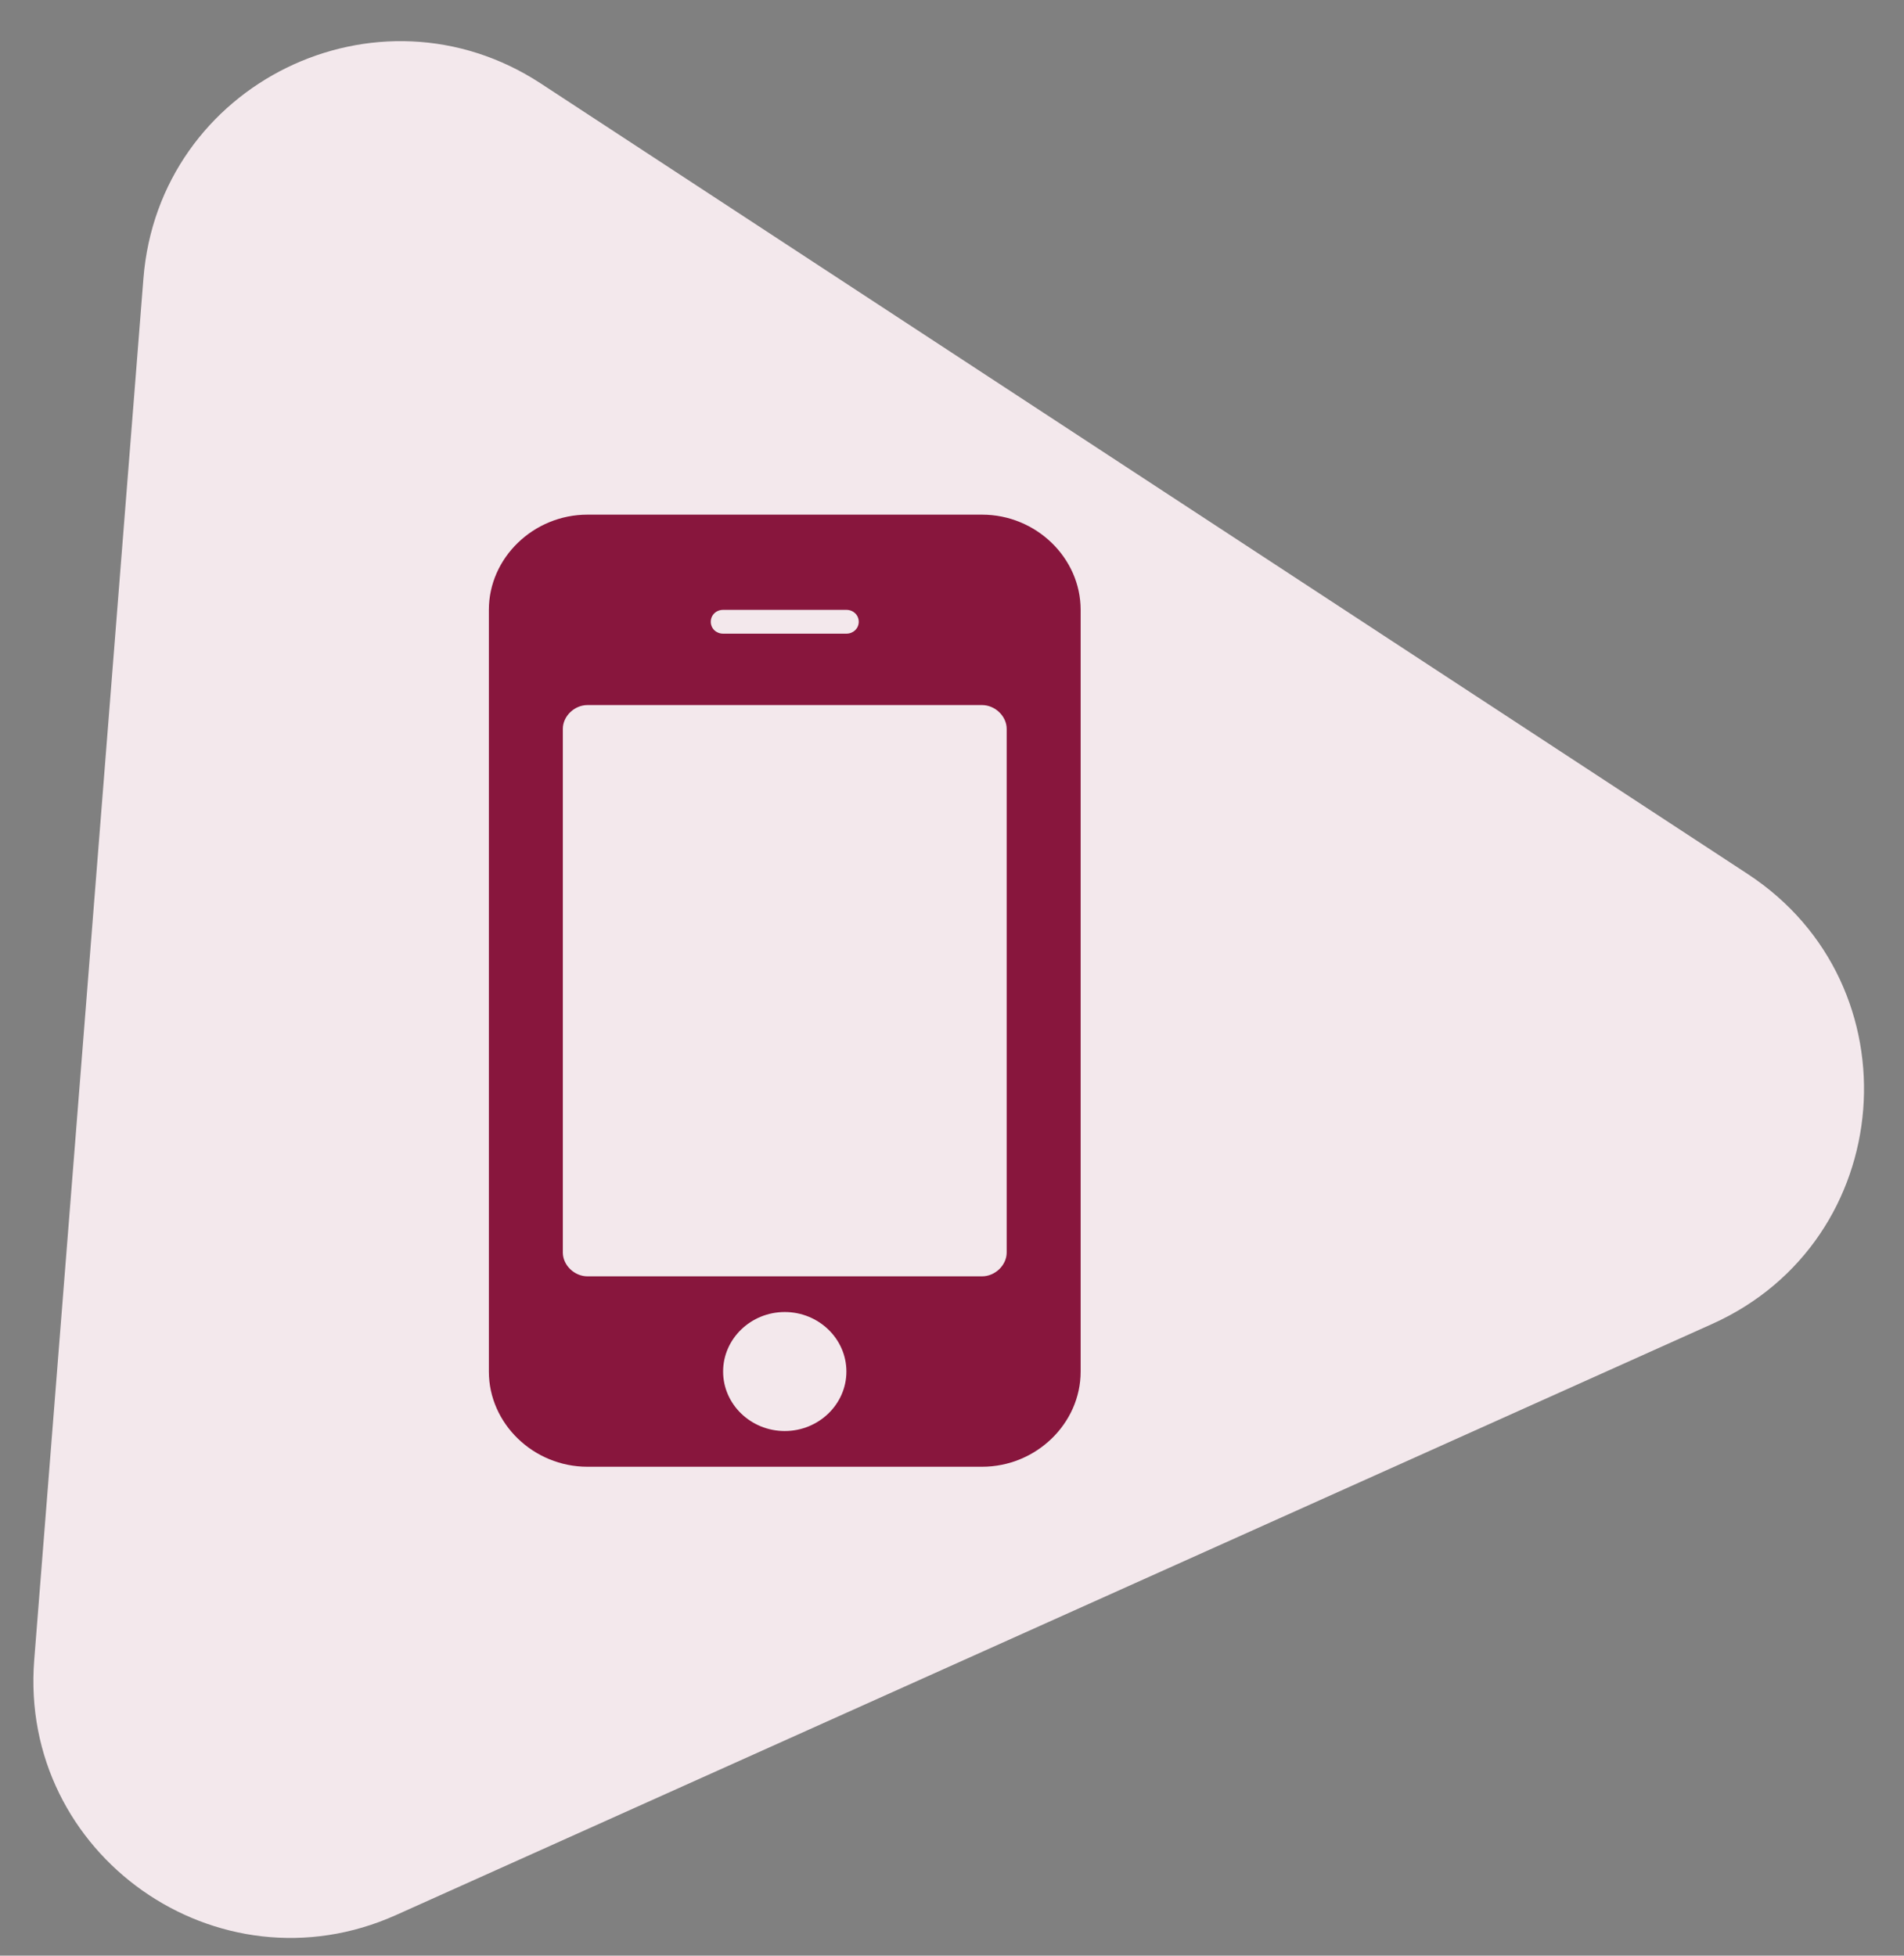
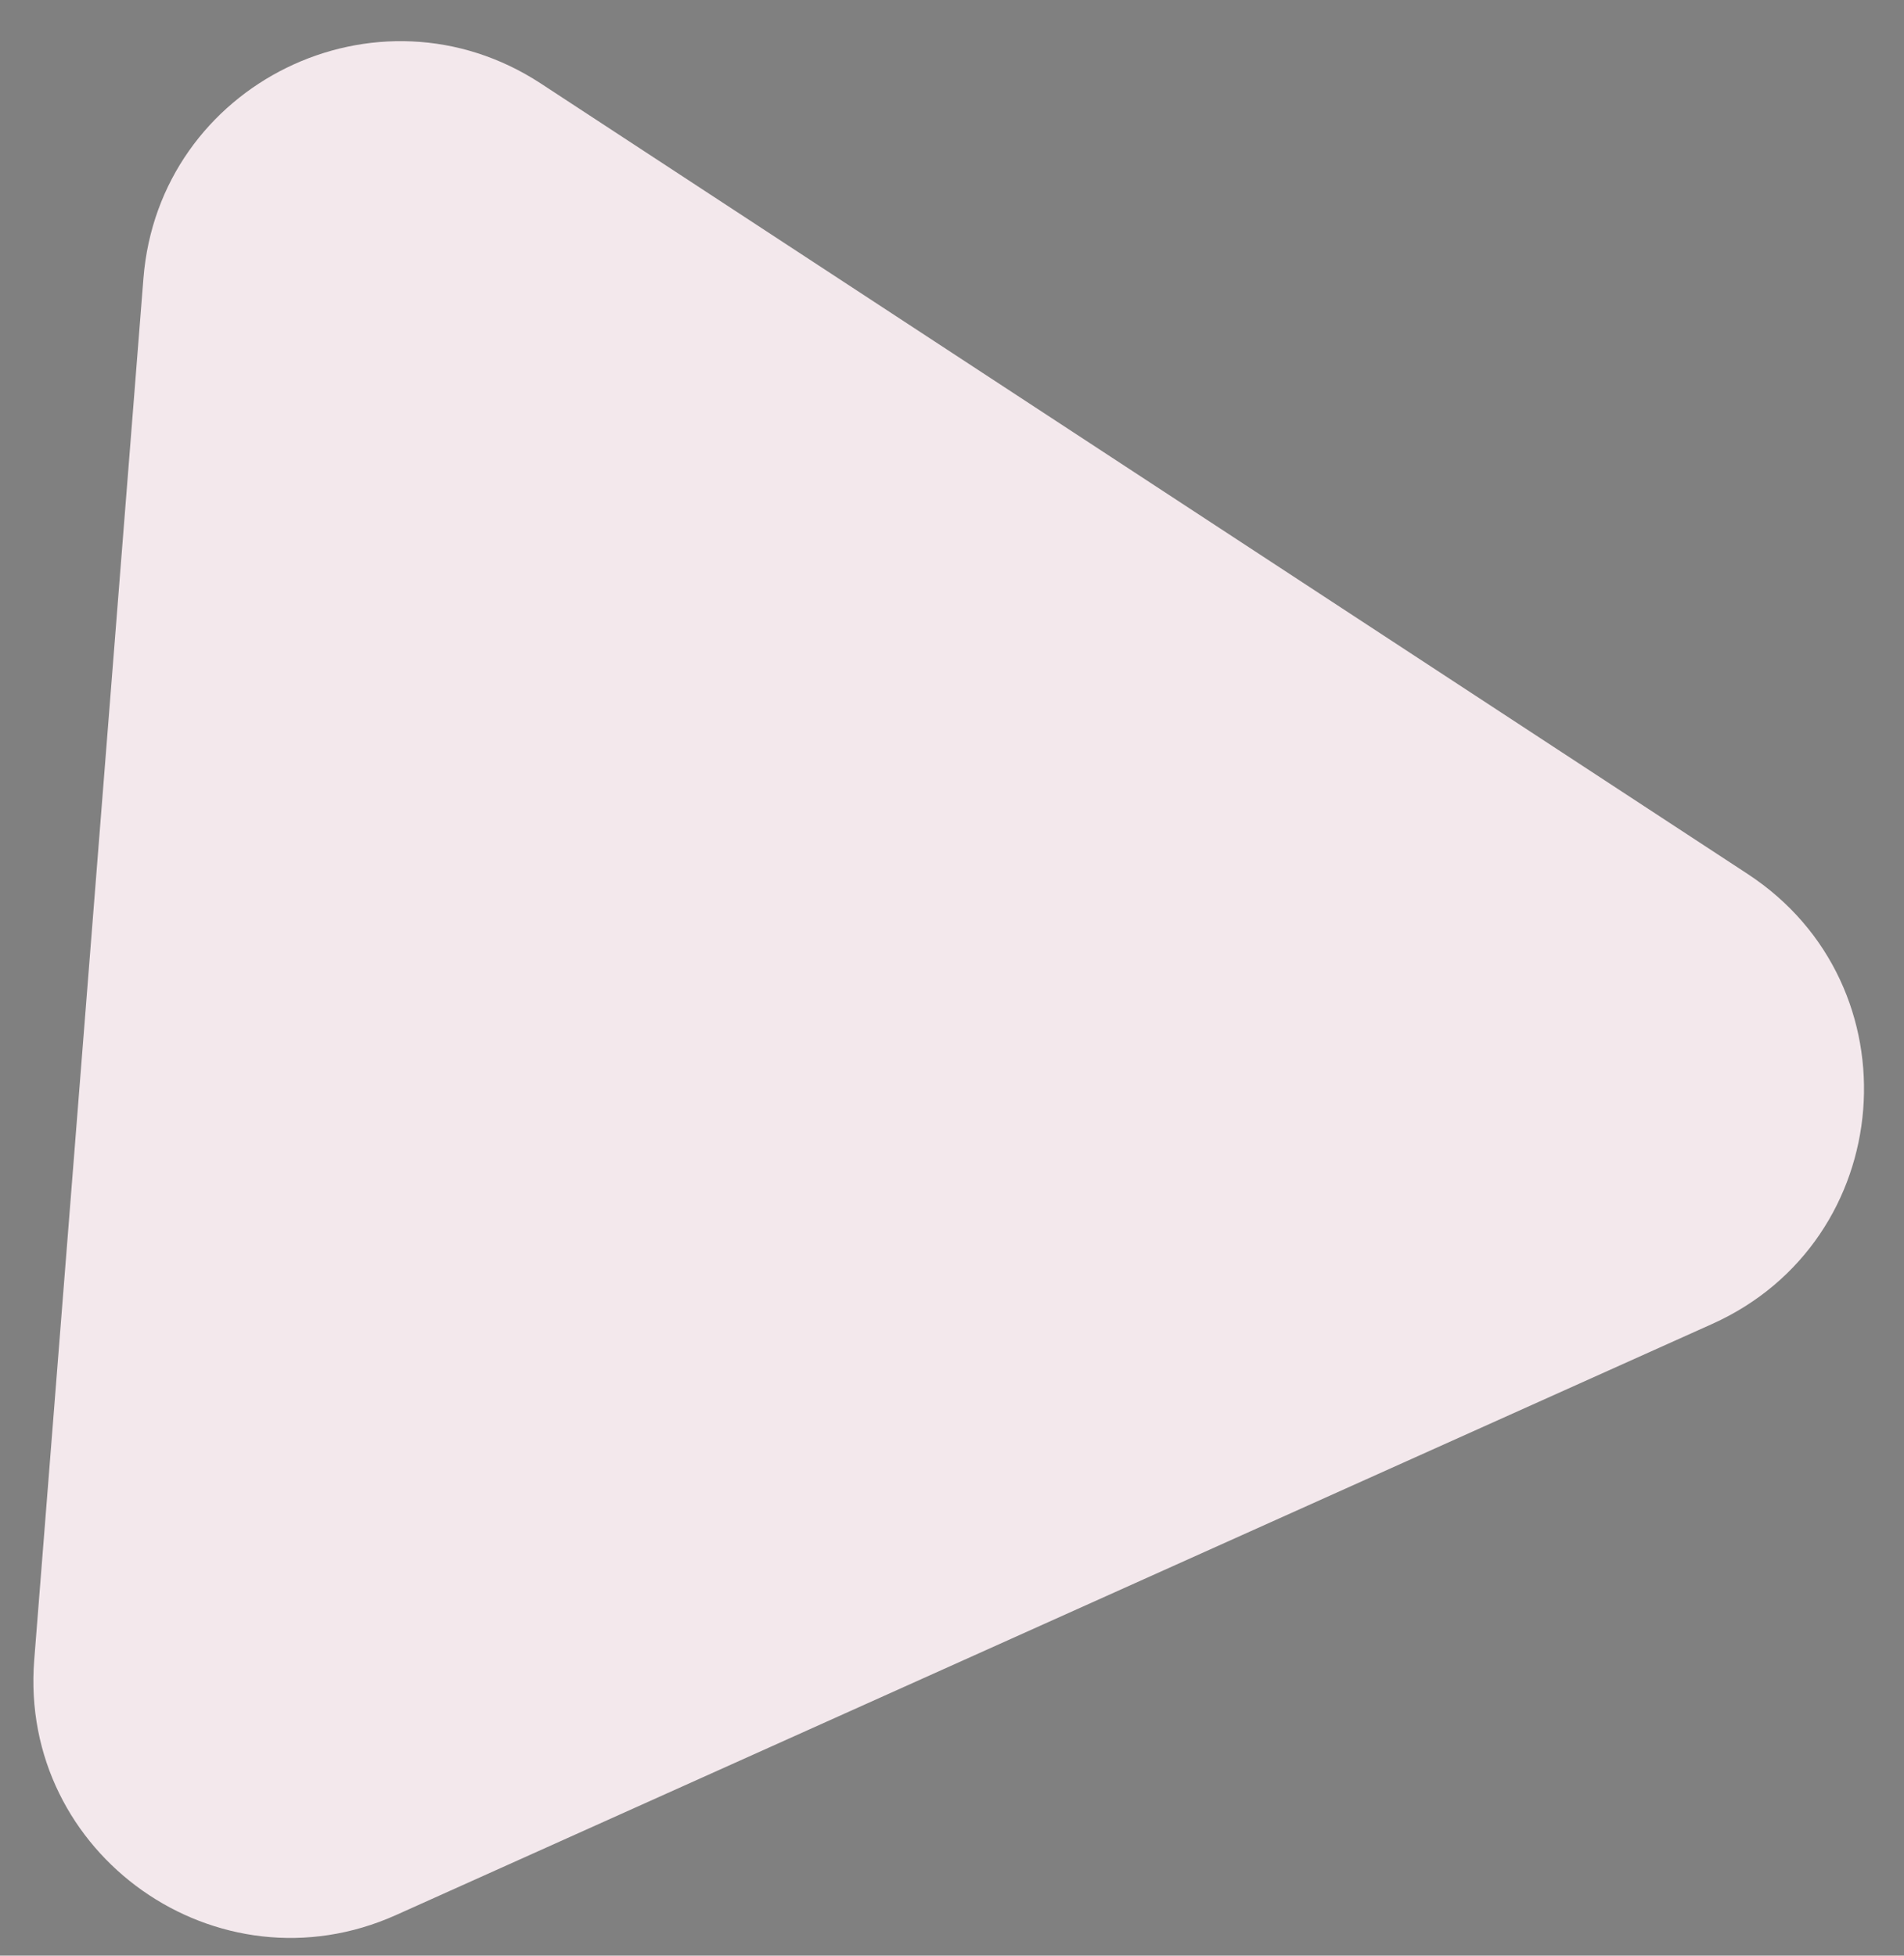
<svg xmlns="http://www.w3.org/2000/svg" width="74" height="76" viewBox="0 0 74 76" fill="none">
  <rect x="0" y="0" width="74" height="76" fill="#808080" stroke="none" />
  <path d="M67.924 33.964L21.021 3.246C14.665 -0.916 6.172 3.25 5.574 10.824L1.33 64.509C0.731 72.083 8.464 77.532 15.395 74.42L66.542 51.452C73.749 48.216 74.534 38.293 67.924 33.964Z" fill="#F3E8EC" />
-   <path d="M32.896 53.3C32.896 52.027 31.819 50.987 30.5 50.987C29.181 50.987 28.104 52.027 28.104 53.3C28.104 54.573 29.181 55.612 30.5 55.612C31.819 55.612 32.896 54.573 32.896 53.3ZM39.125 48.675V28.325C39.125 27.833 38.676 27.4 38.167 27.4H22.833C22.323 27.4 21.875 27.833 21.875 28.325V48.675C21.875 49.167 22.323 49.6 22.833 49.6H38.167C38.676 49.6 39.125 49.167 39.125 48.675ZM33.375 24.163C33.375 23.902 33.166 23.7 32.896 23.7H28.104C27.834 23.7 27.625 23.902 27.625 24.163C27.625 24.423 27.834 24.625 28.104 24.625H32.896C33.166 24.625 33.375 24.423 33.375 24.163ZM42 23.7V53.3C42 55.324 40.264 57 38.167 57H22.833C20.736 57 19 55.324 19 53.3V23.7C19 21.676 20.736 20 22.833 20H38.167C40.264 20 42 21.676 42 23.7Z" fill="#88163D" />
</svg>